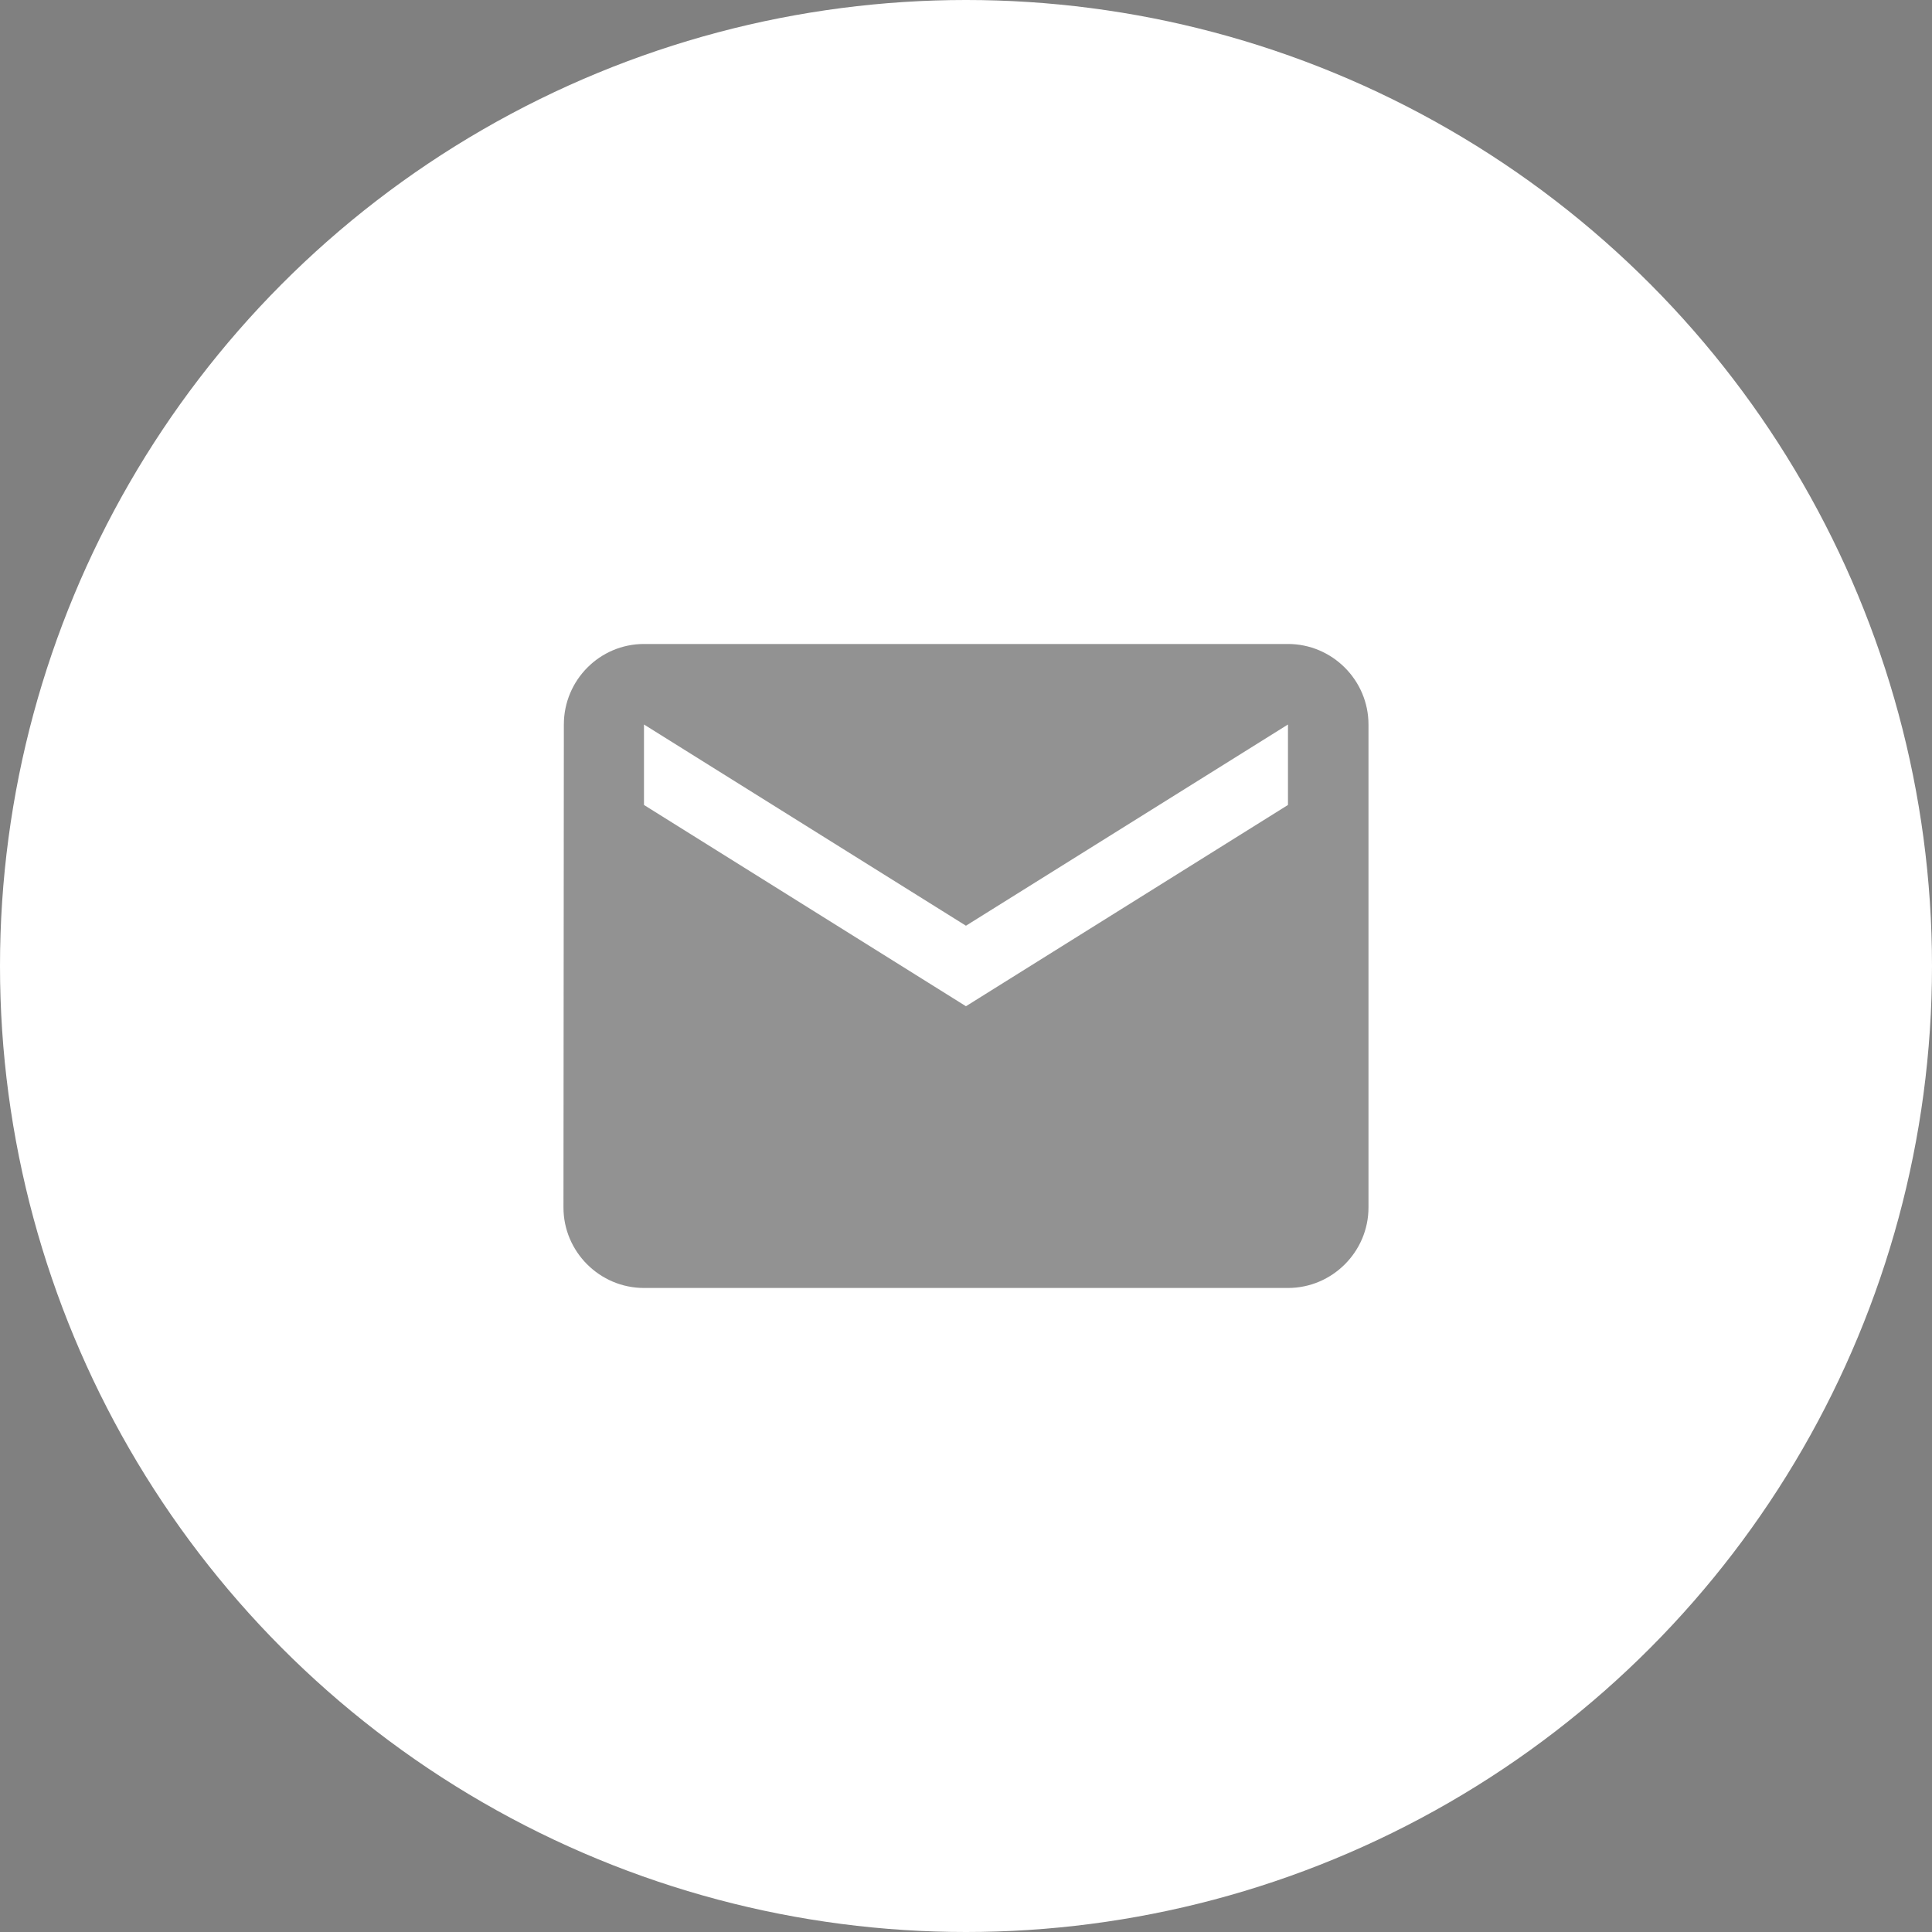
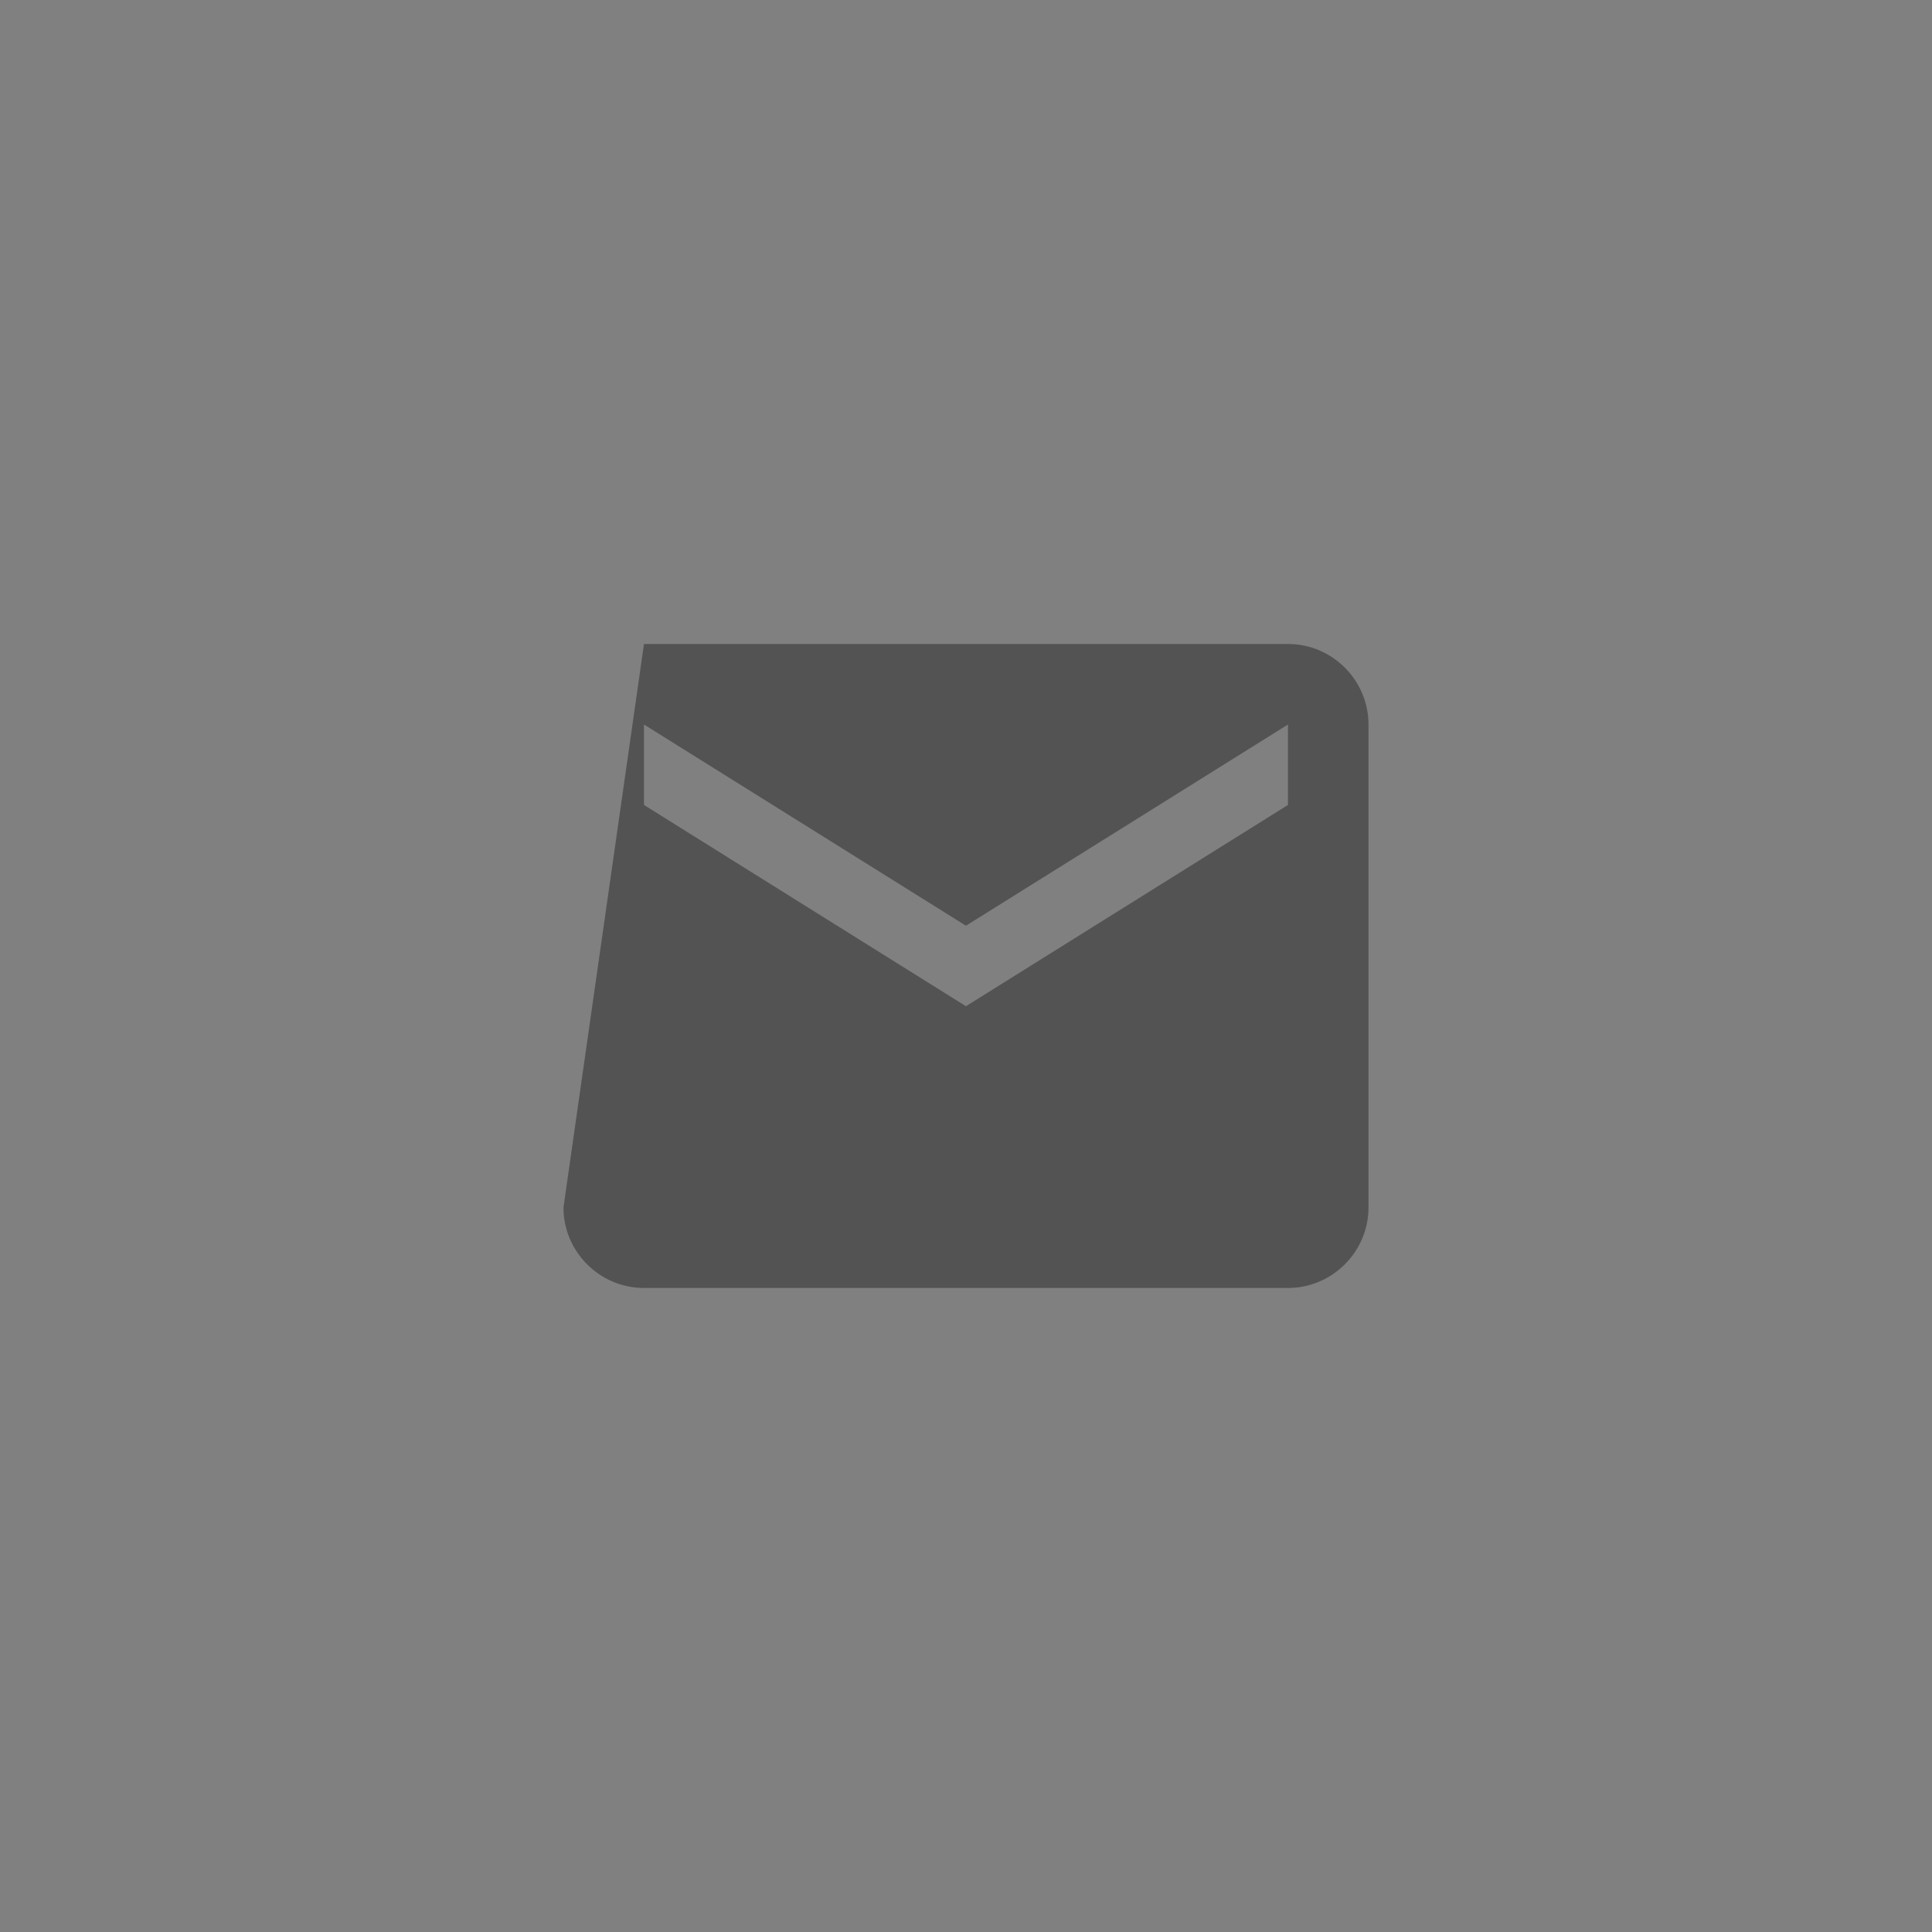
<svg xmlns="http://www.w3.org/2000/svg" width="40" height="40" viewBox="0 0 40 40" fill="none">
  <rect x="0" y="0" width="40" height="40" fill="#808080" stroke="none" />
-   <circle cx="20" cy="20" r="20" fill="white" />
  <g clip-path="url(#clip0_10_317)">
-     <path d="M26.666 13.333H13.333C12.416 13.333 11.674 14.083 11.674 15L11.666 25C11.666 25.916 12.416 26.666 13.333 26.666H26.666C27.583 26.666 28.333 25.916 28.333 25V15C28.333 14.083 27.583 13.333 26.666 13.333ZM26.666 16.666L19.999 20.833L13.333 16.666V15L19.999 19.166L26.666 15V16.666Z" fill="#262626" fill-opacity="0.5" />
+     <path d="M26.666 13.333H13.333L11.666 25C11.666 25.916 12.416 26.666 13.333 26.666H26.666C27.583 26.666 28.333 25.916 28.333 25V15C28.333 14.083 27.583 13.333 26.666 13.333ZM26.666 16.666L19.999 20.833L13.333 16.666V15L19.999 19.166L26.666 15V16.666Z" fill="#262626" fill-opacity="0.5" />
  </g>
  <defs>
    <clipPath id="clip0_10_317">
      <rect width="20" height="20" fill="white" transform="translate(10 10)" />
    </clipPath>
  </defs>
</svg>